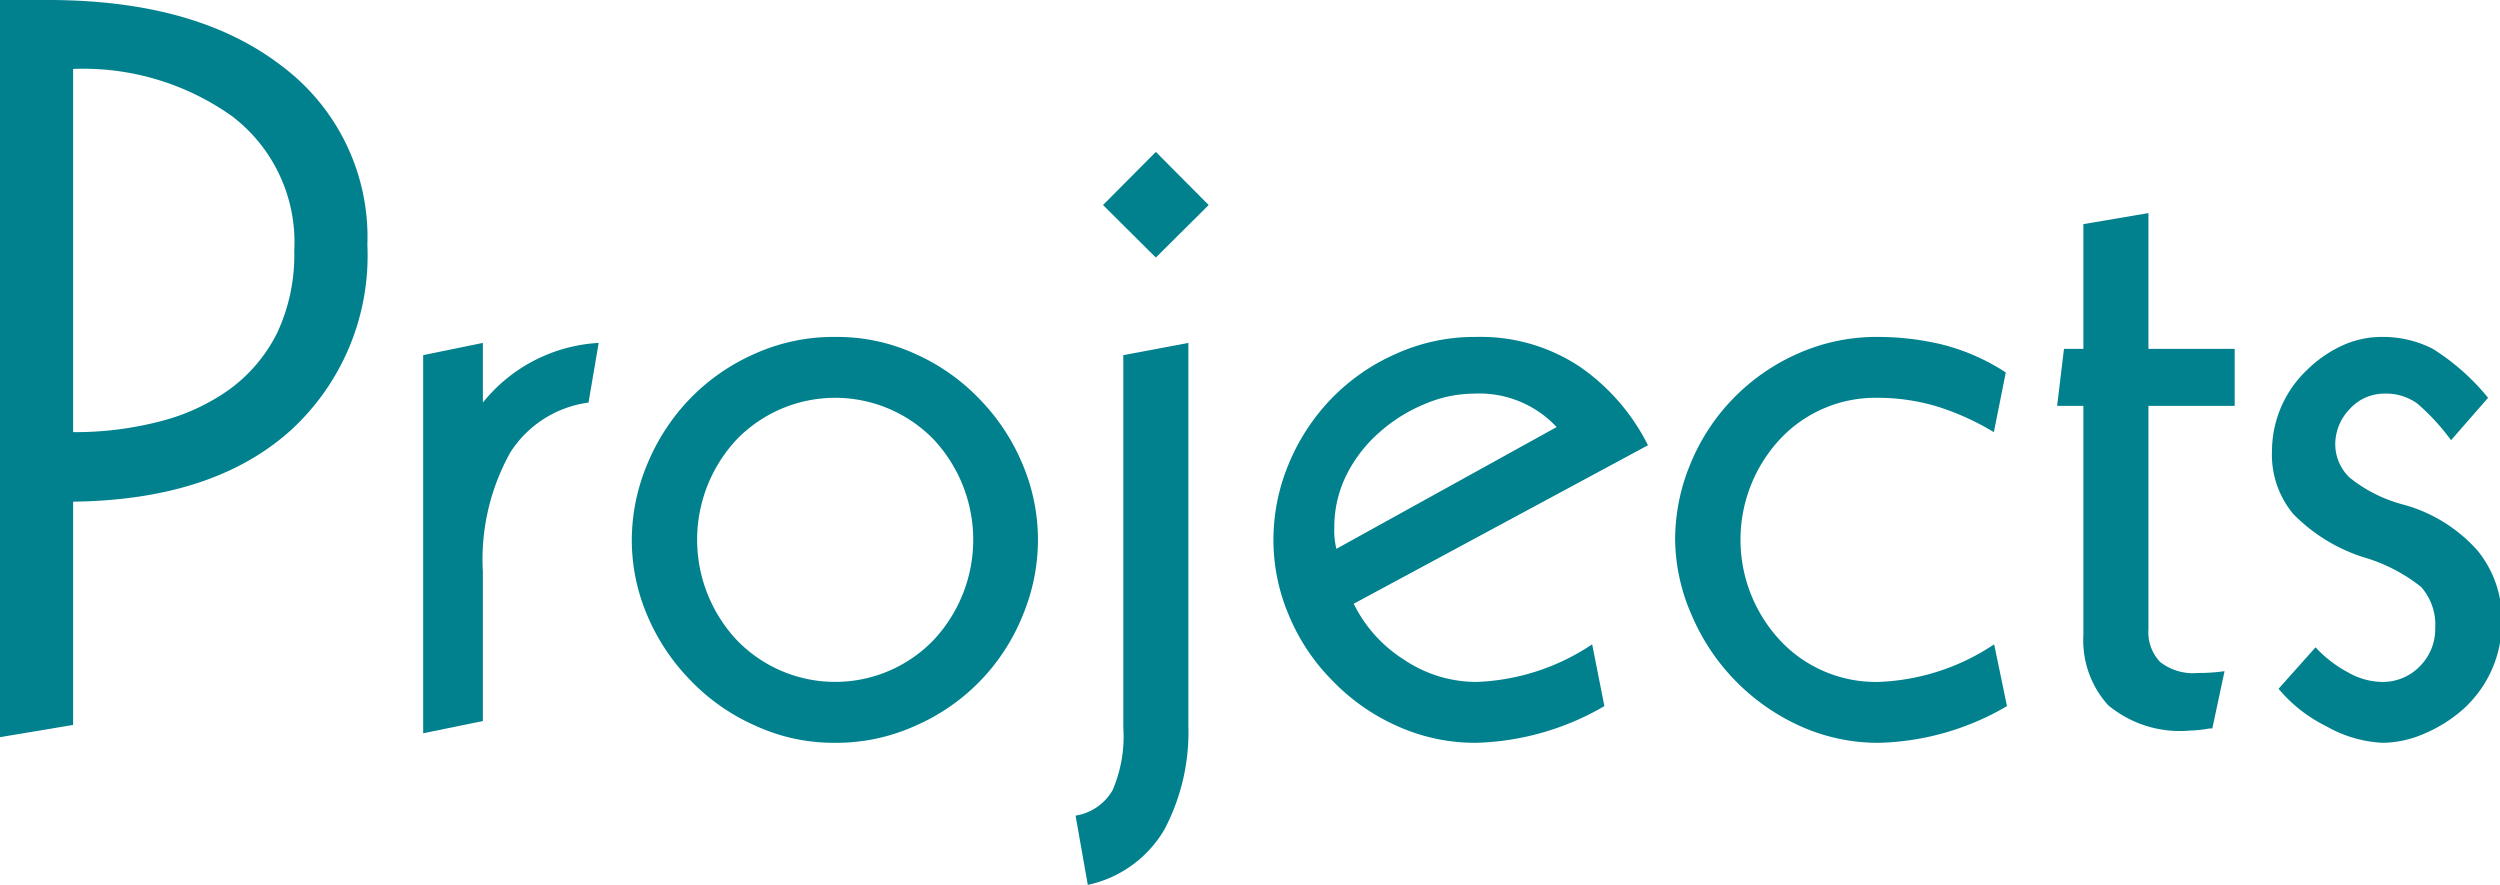
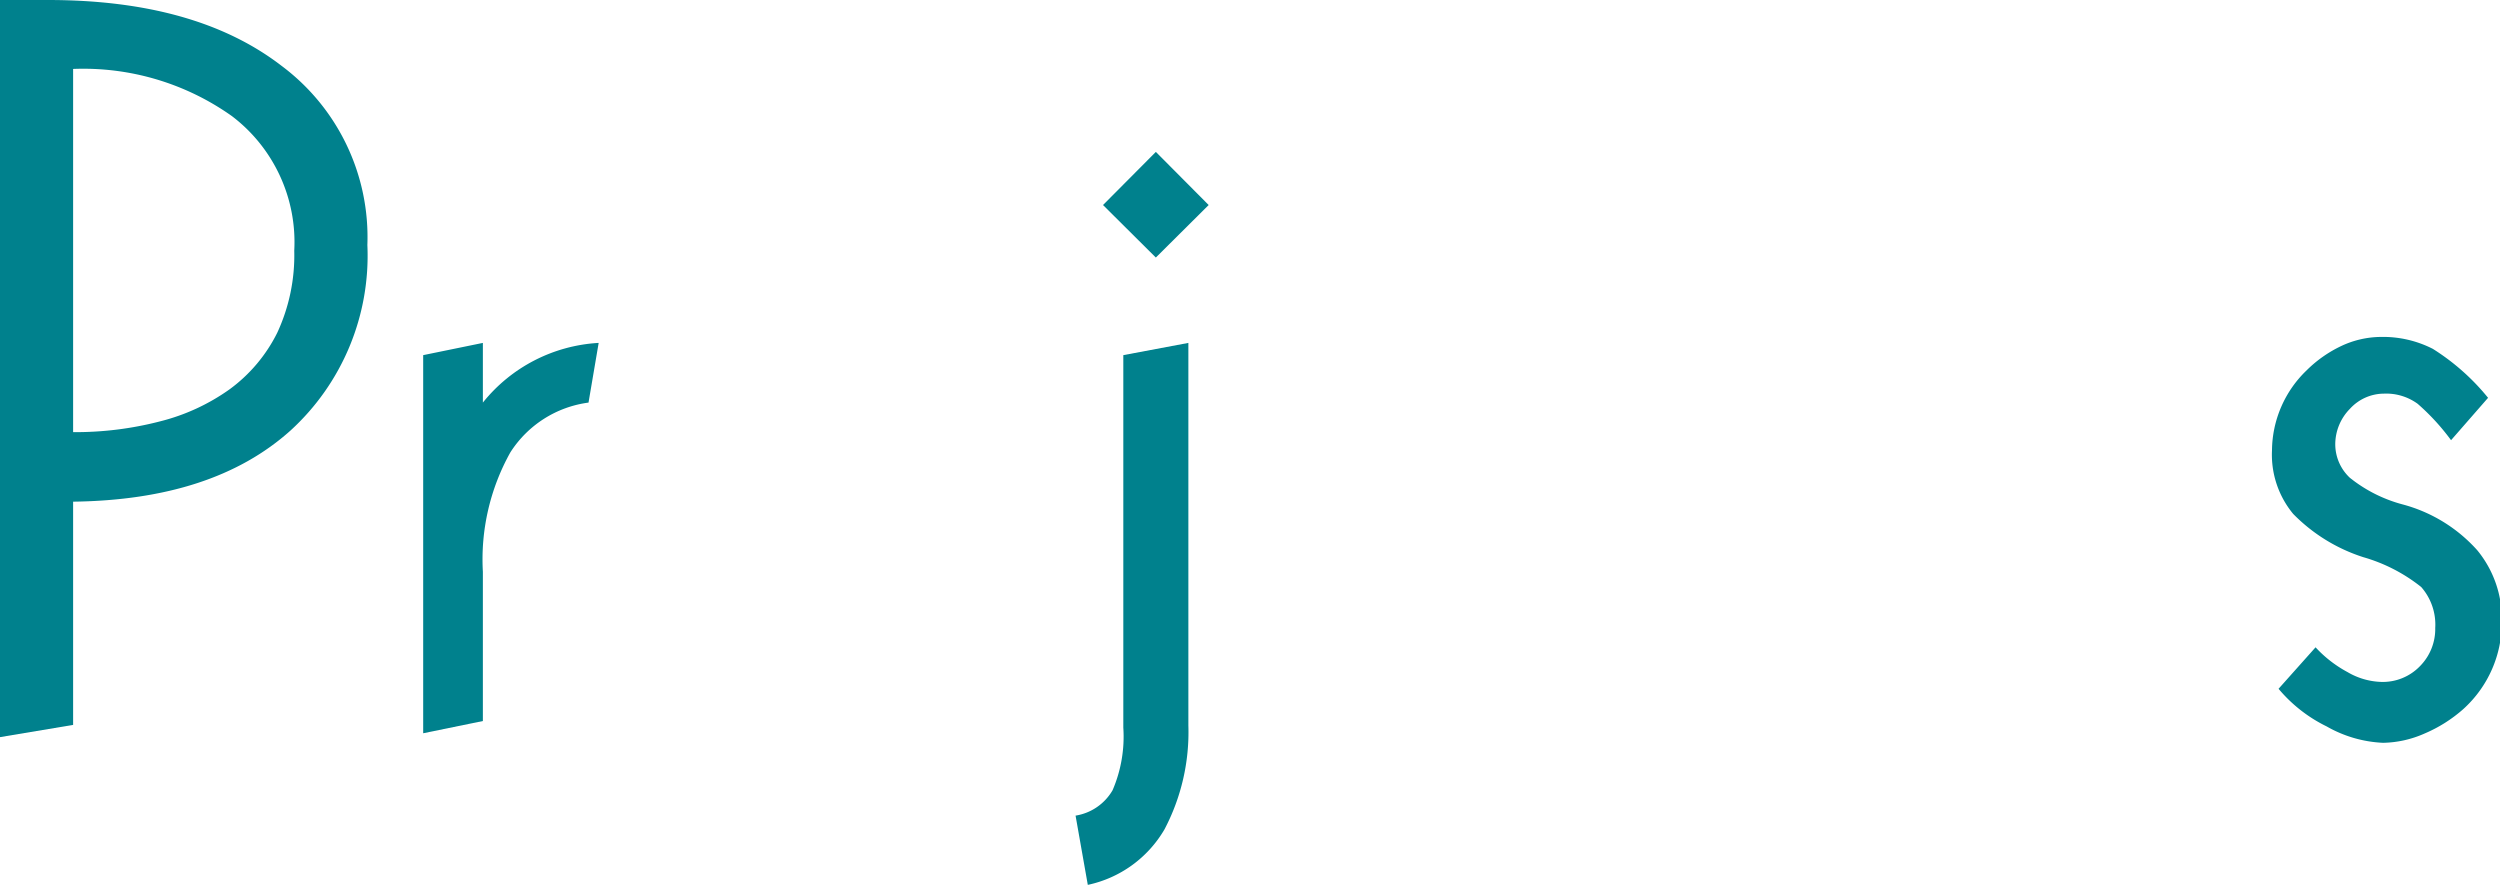
<svg xmlns="http://www.w3.org/2000/svg" viewBox="0 0 83.77 29.65">
  <title>title-project-en</title>
  <path d="M787.87,529.91h1.6c3.31,0,5.92.73,7.84,2.21a7.16,7.16,0,0,1,2.87,6,7.93,7.93,0,0,1-2.58,6.22c-1.73,1.55-4.15,2.34-7.28,2.38v7.48l-2.45.41Zm2.45,14.48a11.26,11.26,0,0,0,2.91-.36,6.9,6.9,0,0,0,2.34-1.08,5.23,5.23,0,0,0,1.59-1.89,6.16,6.16,0,0,0,.57-2.75,5.3,5.3,0,0,0-2.09-4.51,8.6,8.6,0,0,0-5.32-1.58Z" transform="translate(-787.87 -529.91)" fill="#00818d" />
  <path d="M802.05,541.81l2-.41v2a5.36,5.36,0,0,1,3.88-2l-.34,2a3.68,3.68,0,0,0-2.62,1.67,7.36,7.36,0,0,0-.92,4v5l-2,.41Z" transform="translate(-787.87 -529.91)" fill="#00818d" />
-   <path d="M809.56,545.46a7,7,0,0,1,1.43-2.19,6.86,6.86,0,0,1,2.18-1.51,6.41,6.41,0,0,1,2.68-.56,6.27,6.27,0,0,1,2.67.56,6.82,6.82,0,0,1,2.18,1.53,6.94,6.94,0,0,1,1.44,2.19,6.49,6.49,0,0,1,.51,2.52,6.61,6.61,0,0,1-.51,2.53,6.79,6.79,0,0,1-3.6,3.7,6.43,6.43,0,0,1-2.69.57,6.26,6.26,0,0,1-2.66-.57A6.82,6.82,0,0,1,811,552.7a7,7,0,0,1-1.45-2.19,6.44,6.44,0,0,1-.51-2.51A6.62,6.62,0,0,1,809.56,545.46Zm3,5.9a4.58,4.58,0,0,0,6.59,0,4.92,4.92,0,0,0,0-6.73,4.6,4.6,0,0,0-6.59,0,4.92,4.92,0,0,0,0,6.73Z" transform="translate(-787.87 -529.91)" fill="#00818d" />
  <path d="M823.91,557.24a1.75,1.75,0,0,0,1.24-.85,4.54,4.54,0,0,0,.36-2.1V541.81l2.18-.41v12.82a7,7,0,0,1-.8,3.48,3.92,3.92,0,0,1-2.57,1.86Zm4.46-20.46-1.77,1.76-1.77-1.76L826.6,535Z" transform="translate(-787.87 -529.91)" fill="#00818d" />
-   <path d="M833.23,550.14a4.62,4.62,0,0,0,1.68,1.87,4.34,4.34,0,0,0,2.43.75,7.42,7.42,0,0,0,3.88-1.26l.41,2.07a9,9,0,0,1-4.29,1.23,6.34,6.34,0,0,1-2.67-.57,6.89,6.89,0,0,1-2.17-1.53,6.8,6.8,0,0,1-1.45-2.19,6.44,6.44,0,0,1-.51-2.51,6.62,6.62,0,0,1,.51-2.54,7,7,0,0,1,1.43-2.19,6.86,6.86,0,0,1,2.18-1.51,6.38,6.38,0,0,1,2.68-.56,6,6,0,0,1,3.47,1,7,7,0,0,1,2.28,2.63Zm6.8-5.92a3.54,3.54,0,0,0-2.76-1.12,4.23,4.23,0,0,0-1.64.34,5.3,5.3,0,0,0-1.53.95,4.64,4.64,0,0,0-1.11,1.43,3.91,3.91,0,0,0-.41,1.77,2.54,2.54,0,0,0,.07.71Z" transform="translate(-787.87 -529.91)" fill="#00818d" />
-   <path d="M855.12,553.57a8.9,8.9,0,0,1-4.28,1.23,6.34,6.34,0,0,1-2.67-.57,7.14,7.14,0,0,1-3.62-3.72A6.44,6.44,0,0,1,844,548a6.62,6.62,0,0,1,.51-2.54,6.88,6.88,0,0,1,3.6-3.7,6.45,6.45,0,0,1,2.69-.56,9.24,9.24,0,0,1,2.13.25,7.05,7.05,0,0,1,2.15.94l-.4,2a8.75,8.75,0,0,0-1.87-.85,6.89,6.89,0,0,0-2-.3,4.38,4.38,0,0,0-3.3,1.39,4.95,4.95,0,0,0,0,6.73,4.39,4.39,0,0,0,3.3,1.4,7.45,7.45,0,0,0,3.88-1.26Z" transform="translate(-787.87 -529.91)" fill="#00818d" />
-   <path d="M862,554.32h-.1a4.22,4.22,0,0,1-.65.07,3.76,3.76,0,0,1-2.74-.85,3.24,3.24,0,0,1-.83-2.35v-7.68h-.88l.23-1.91h.65v-4.18l2.18-.37v4.55h2.89v1.91h-2.89V551a1.44,1.44,0,0,0,.39,1.09,1.79,1.79,0,0,0,1.27.37,6.23,6.23,0,0,0,.89-.06Z" transform="translate(-787.87 -529.91)" fill="#00818d" />
  <path d="M865.46,551.6a4.06,4.06,0,0,0,1.07.83,2.37,2.37,0,0,0,1.14.33,1.73,1.73,0,0,0,1.29-.53,1.77,1.77,0,0,0,.51-1.28,1.91,1.91,0,0,0-.47-1.37,5.58,5.58,0,0,0-1.94-1,5.75,5.75,0,0,1-2.35-1.45A3.11,3.11,0,0,1,864,545a3.76,3.76,0,0,1,1.16-2.68,4.18,4.18,0,0,1,1.17-.82,3.16,3.16,0,0,1,1.31-.3,3.67,3.67,0,0,1,1.75.4,7.56,7.56,0,0,1,1.85,1.64L870,544.66a7.53,7.53,0,0,0-1.12-1.22,1.79,1.79,0,0,0-1.13-.34,1.55,1.55,0,0,0-1.14.51,1.7,1.7,0,0,0-.49,1.19,1.54,1.54,0,0,0,.49,1.12,4.8,4.8,0,0,0,1.76.89,5.12,5.12,0,0,1,2.51,1.54,3.62,3.62,0,0,1,.82,2.37,3.91,3.91,0,0,1-1.29,2.95,4.76,4.76,0,0,1-1.3.82,3.57,3.57,0,0,1-1.39.31,4.17,4.17,0,0,1-1.89-.55,4.91,4.91,0,0,1-1.61-1.26Z" transform="translate(-787.87 -529.91)" fill="#00818d" />
</svg>